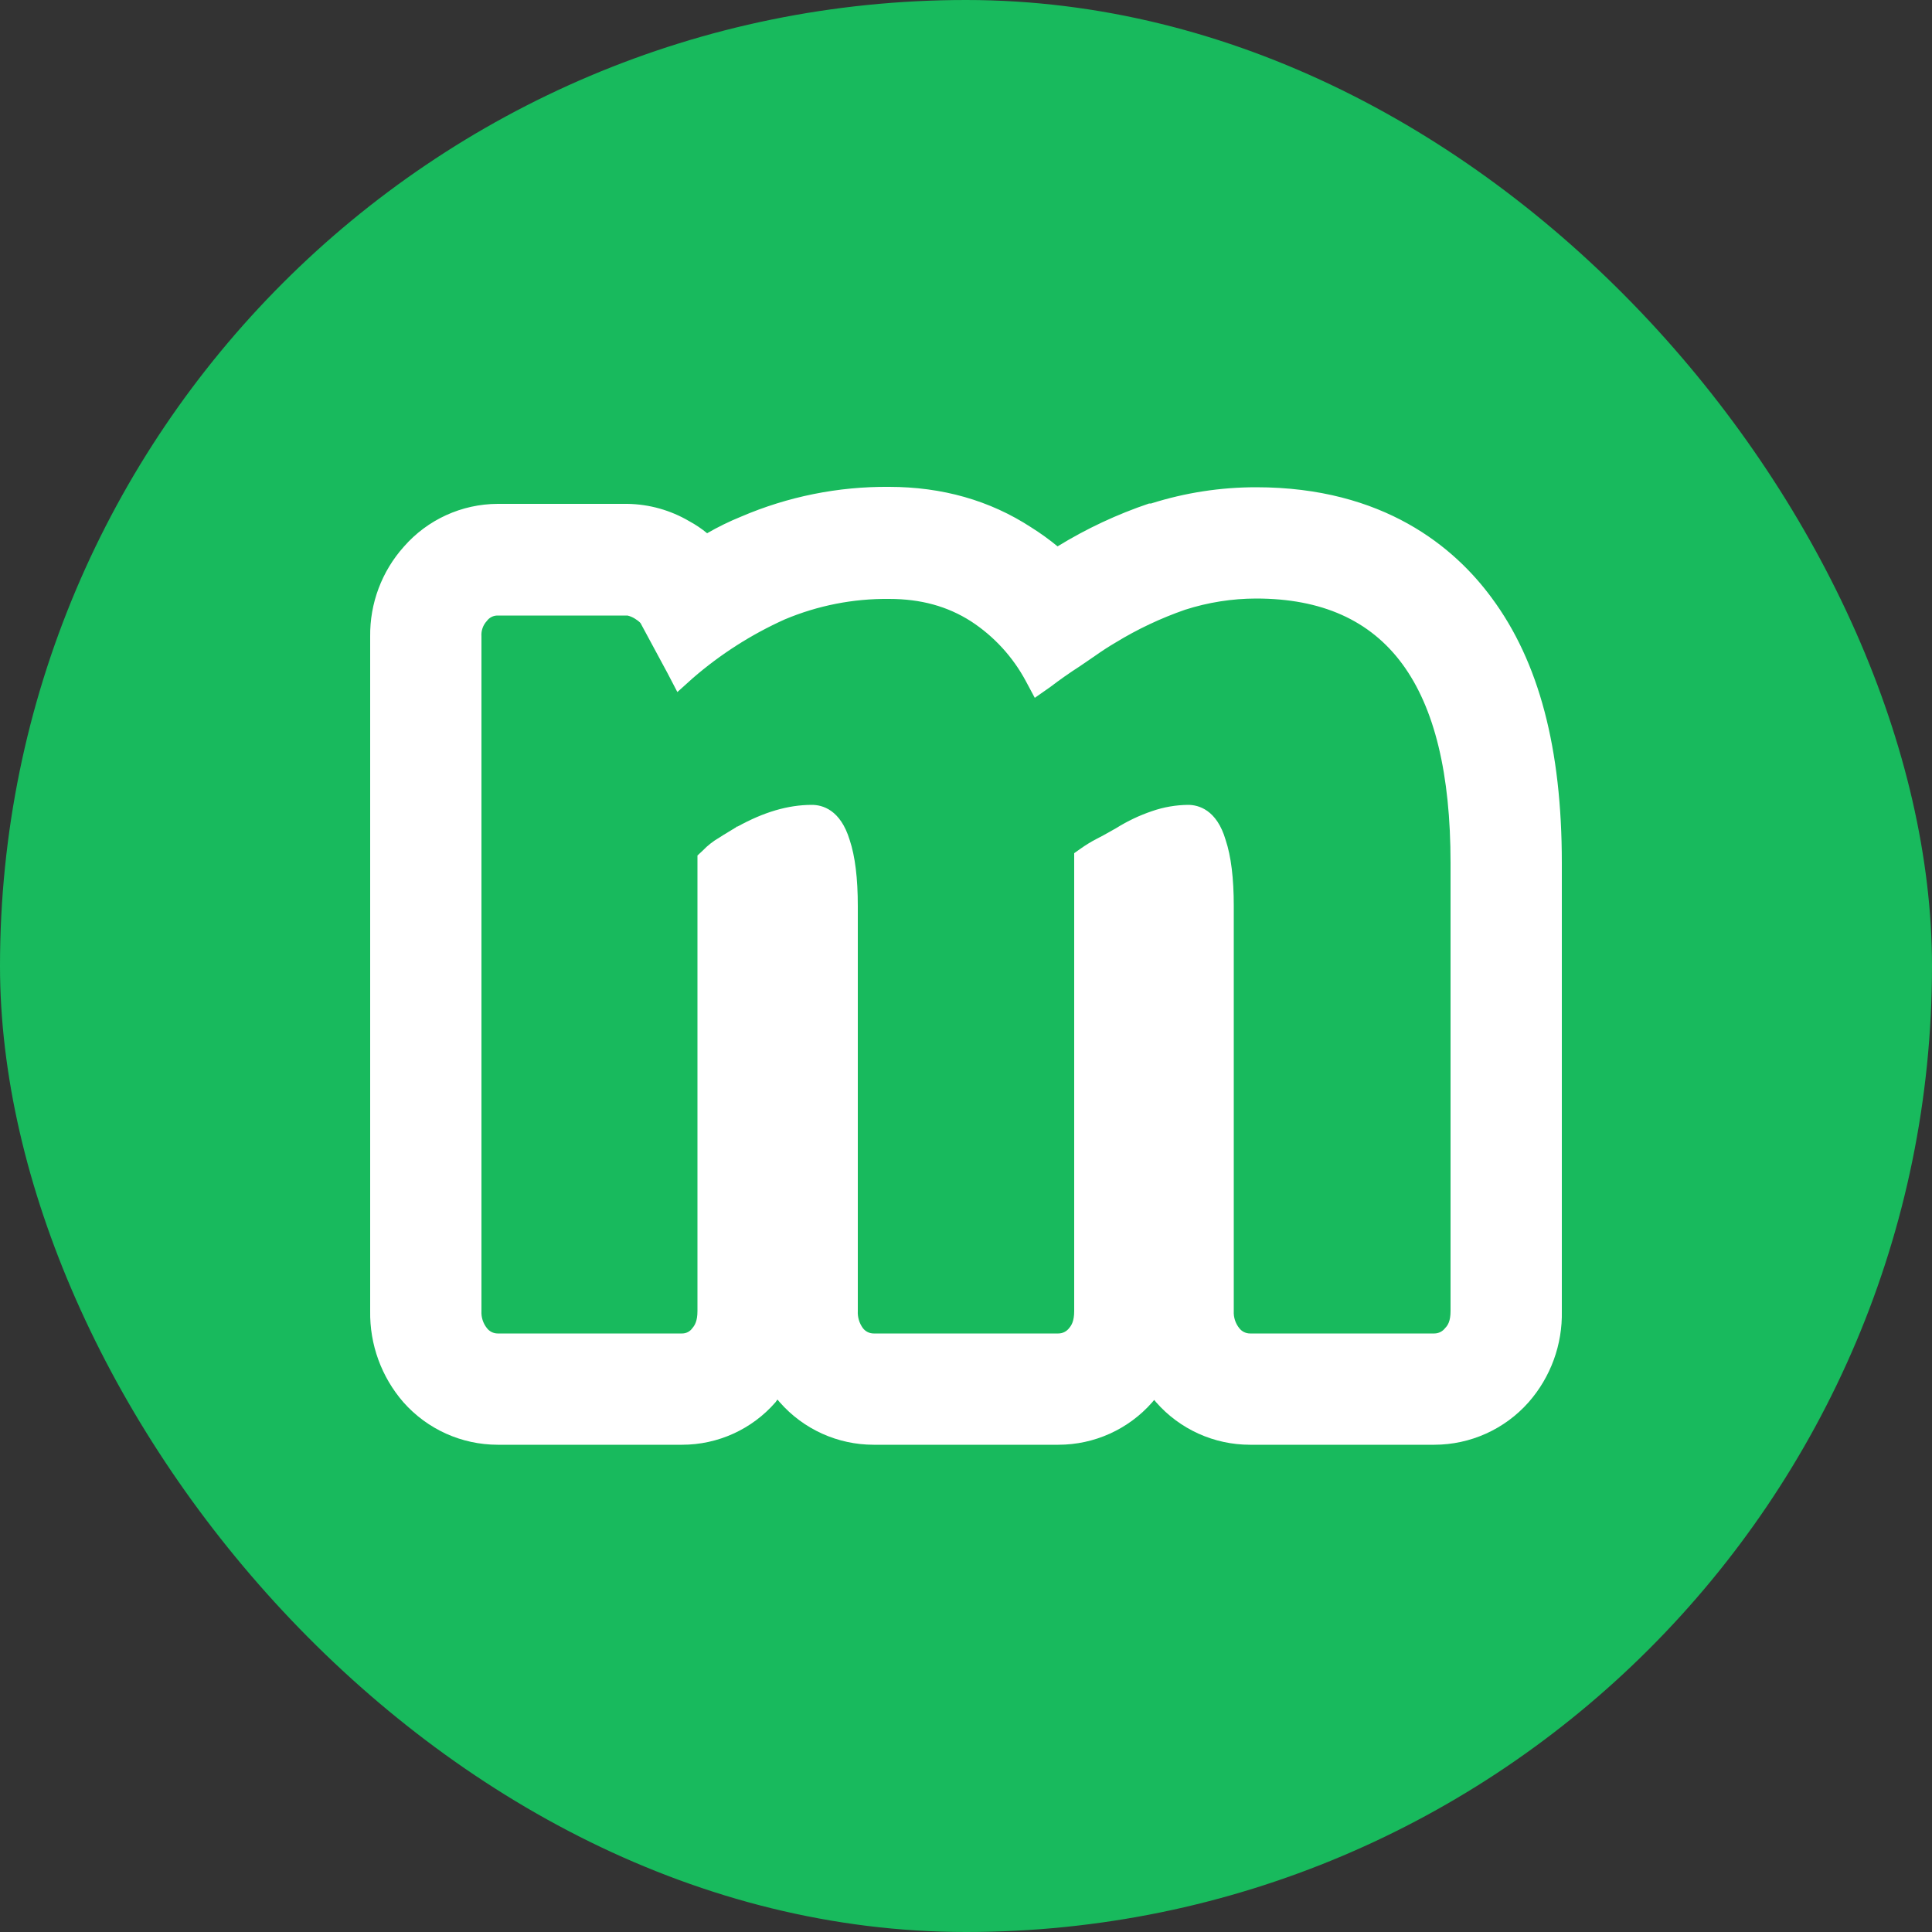
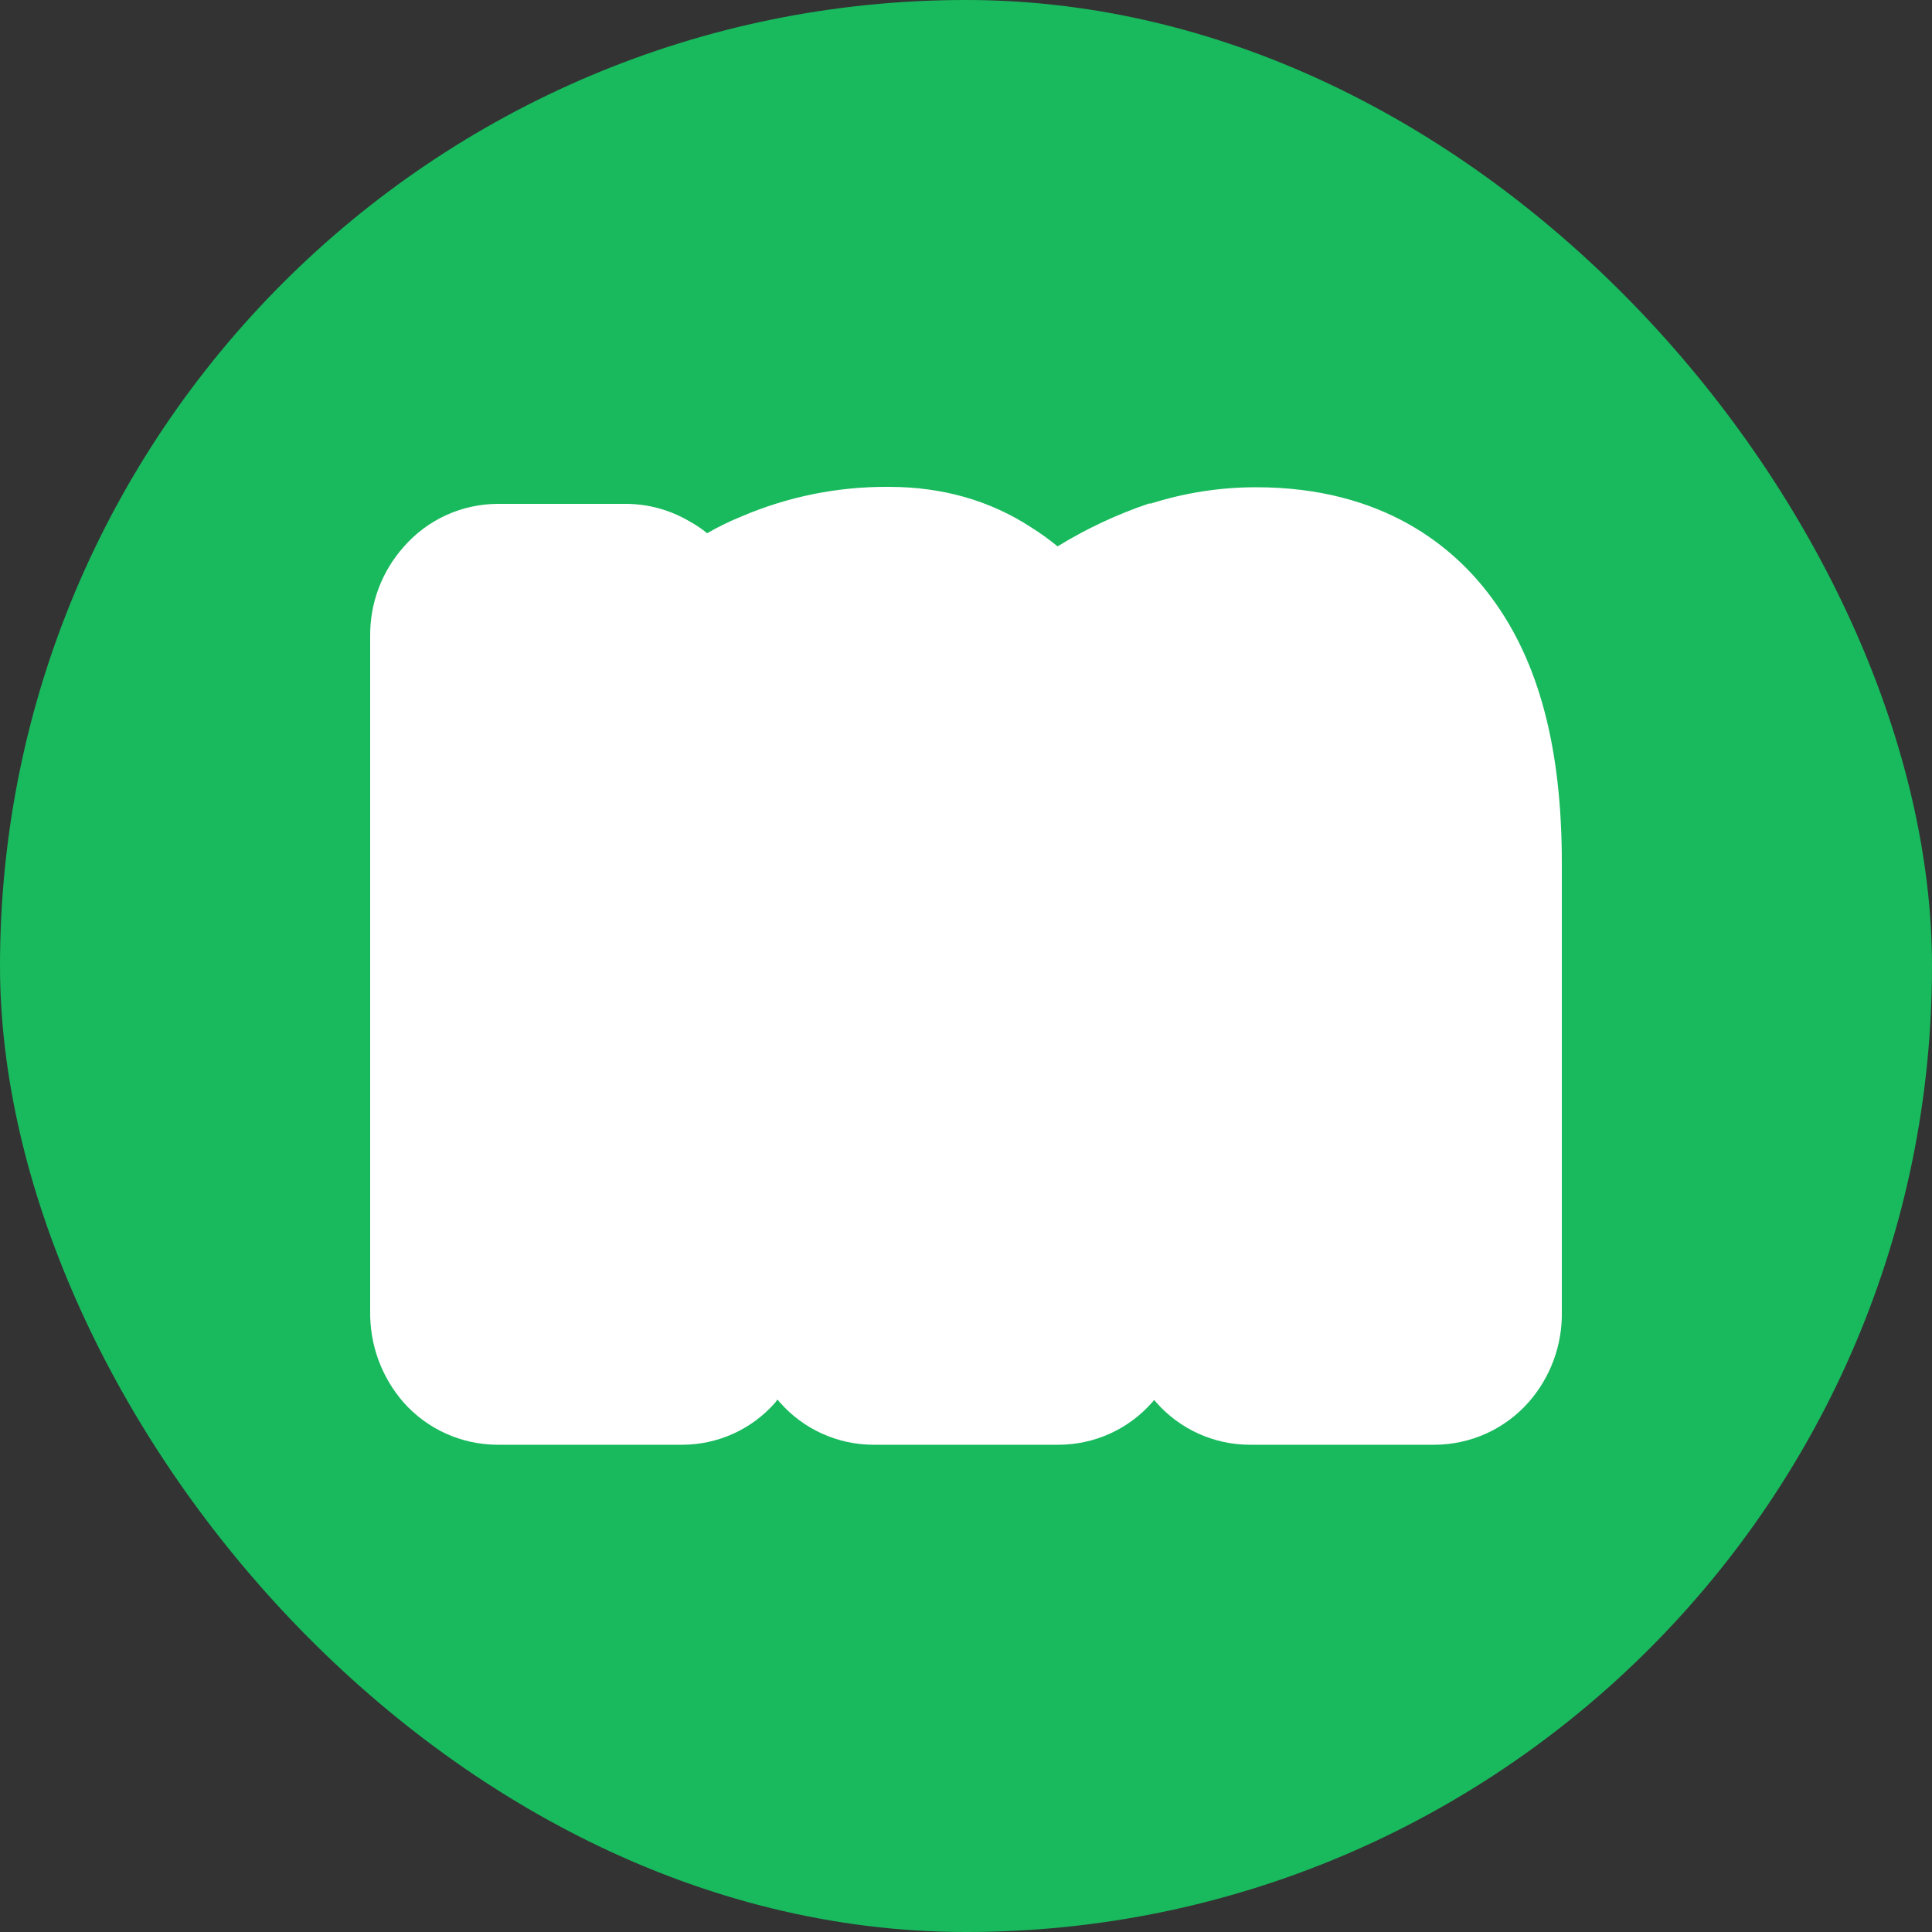
<svg xmlns="http://www.w3.org/2000/svg" width="110" height="110" viewBox="0 0 110 110">
  <rect x="0" y="0" width="110" height="110" fill="#333333" stroke="none" />
  <g fill="none">
    <rect width="110" height="110" fill="#18BA5D" rx="55" />
    <path fill="#FFF" d="M84.942 34.056c-2.112-2.882-6.16-6.314-13.42-6.314-2.03-.001-4.049.31-5.984.924h-.11c-1.824.615-3.573 1.434-5.214 2.442-.475-.391-.975-.751-1.496-1.078-2.354-1.54-5.082-2.31-8.096-2.31-2.896-.025-5.765.552-8.426 1.694-.666.27-1.313.587-1.936.946-.314-.26-.653-.488-1.012-.682-1.068-.63-2.28-.97-3.52-.99h-7.392c-2.05.007-3.998.897-5.346 2.442-1.254 1.402-1.936 3.223-1.914 5.104v38.412c-.031 1.905.642 3.754 1.892 5.192 1.36 1.538 3.315 2.419 5.368 2.42H38.83c2.042.003 3.984-.88 5.324-2.42l.11-.154.132.154c1.35 1.54 3.299 2.421 5.346 2.42h10.516c2.047.001 3.996-.88 5.346-2.42l.11-.132.11.132c1.35 1.54 3.299 2.421 5.346 2.42h10.494c2.053-.001 4.008-.882 5.368-2.42 1.259-1.433 1.934-3.285 1.892-5.192v-25.52c0-6.512-1.298-11.44-3.982-15.07z" />
-     <path fill="#18BA5D" d="M71.522 34.078c7.436 0 11.066 4.928 11.066 15.048v25.52c0 .572-.154.814-.308.968-.145.194-.374.308-.616.308H71.17c-.242 0-.47-.114-.616-.308-.218-.274-.327-.619-.308-.968V51.59c0-1.584-.154-2.838-.462-3.762-.506-1.738-1.562-2.002-2.134-2.002-.697.006-1.387.125-2.046.352-.718.242-1.404.566-2.046.968l-.704.396-.418.22c-.313.162-.614.346-.902.55l-.374.264v26.07c0 .572-.154.814-.286.968-.145.194-.374.308-.616.308H49.742c-.242 0-.47-.114-.616-.308-.203-.28-.304-.622-.286-.968V51.59c0-1.584-.154-2.838-.462-3.762-.528-1.738-1.562-2.002-2.156-2.002-1.364 0-2.75.418-4.224 1.232h-.044l-.044.044-.726.44-.242.154c-.34.198-.652.442-.924.726l-.308.286v25.938c0 .572-.154.814-.286.968-.133.196-.357.312-.594.308H28.336c-.242 0-.47-.114-.616-.308-.218-.274-.327-.619-.308-.968V36.234c-.024-.323.087-.642.308-.88.143-.197.373-.312.616-.308h7.392c.148.036.29.095.418.176.286.176.352.286.352.308l1.518 2.816.55 1.056.88-.792c1.573-1.363 3.337-2.49 5.236-3.344 1.88-.791 3.901-1.188 5.94-1.166 1.804 0 3.322.418 4.664 1.276 1.312.856 2.386 2.029 3.124 3.41l.506.946.88-.616c.55-.418 1.078-.792 1.694-1.188l.836-.572c.374-.264.77-.528 1.188-.77 1.249-.764 2.577-1.39 3.96-1.87 1.308-.42 2.674-.636 4.048-.638z" />
  </g>
</svg>